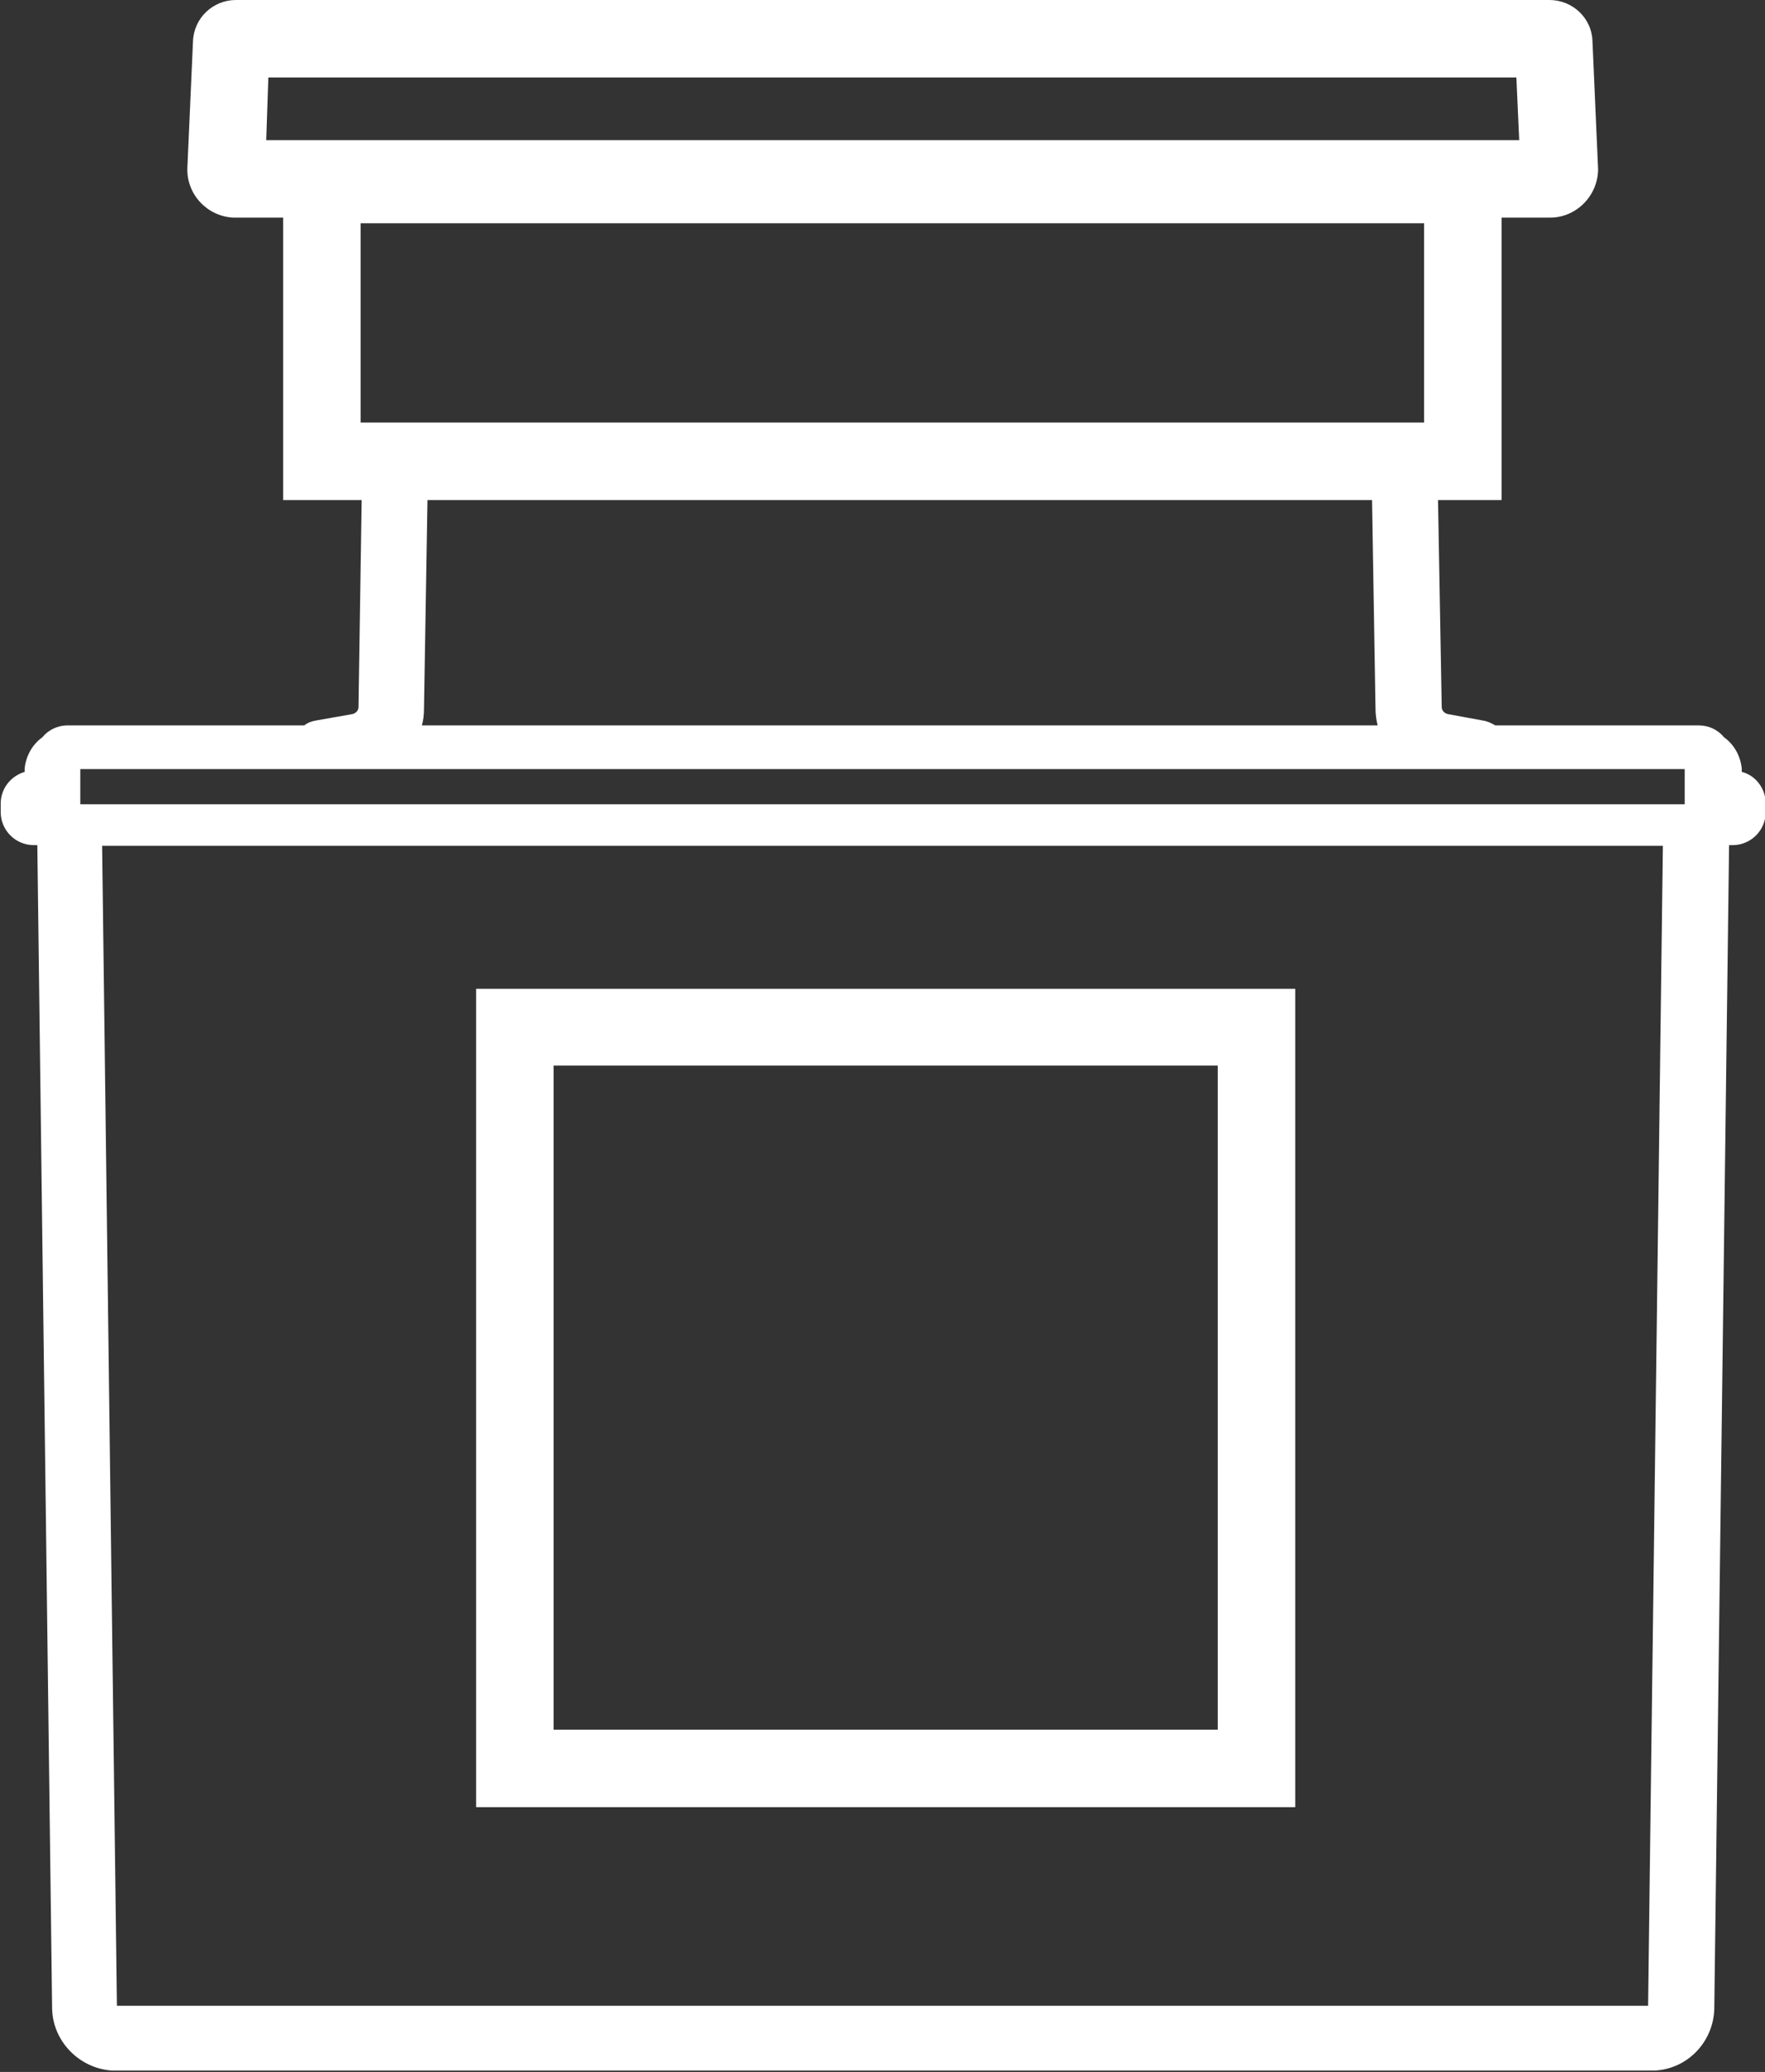
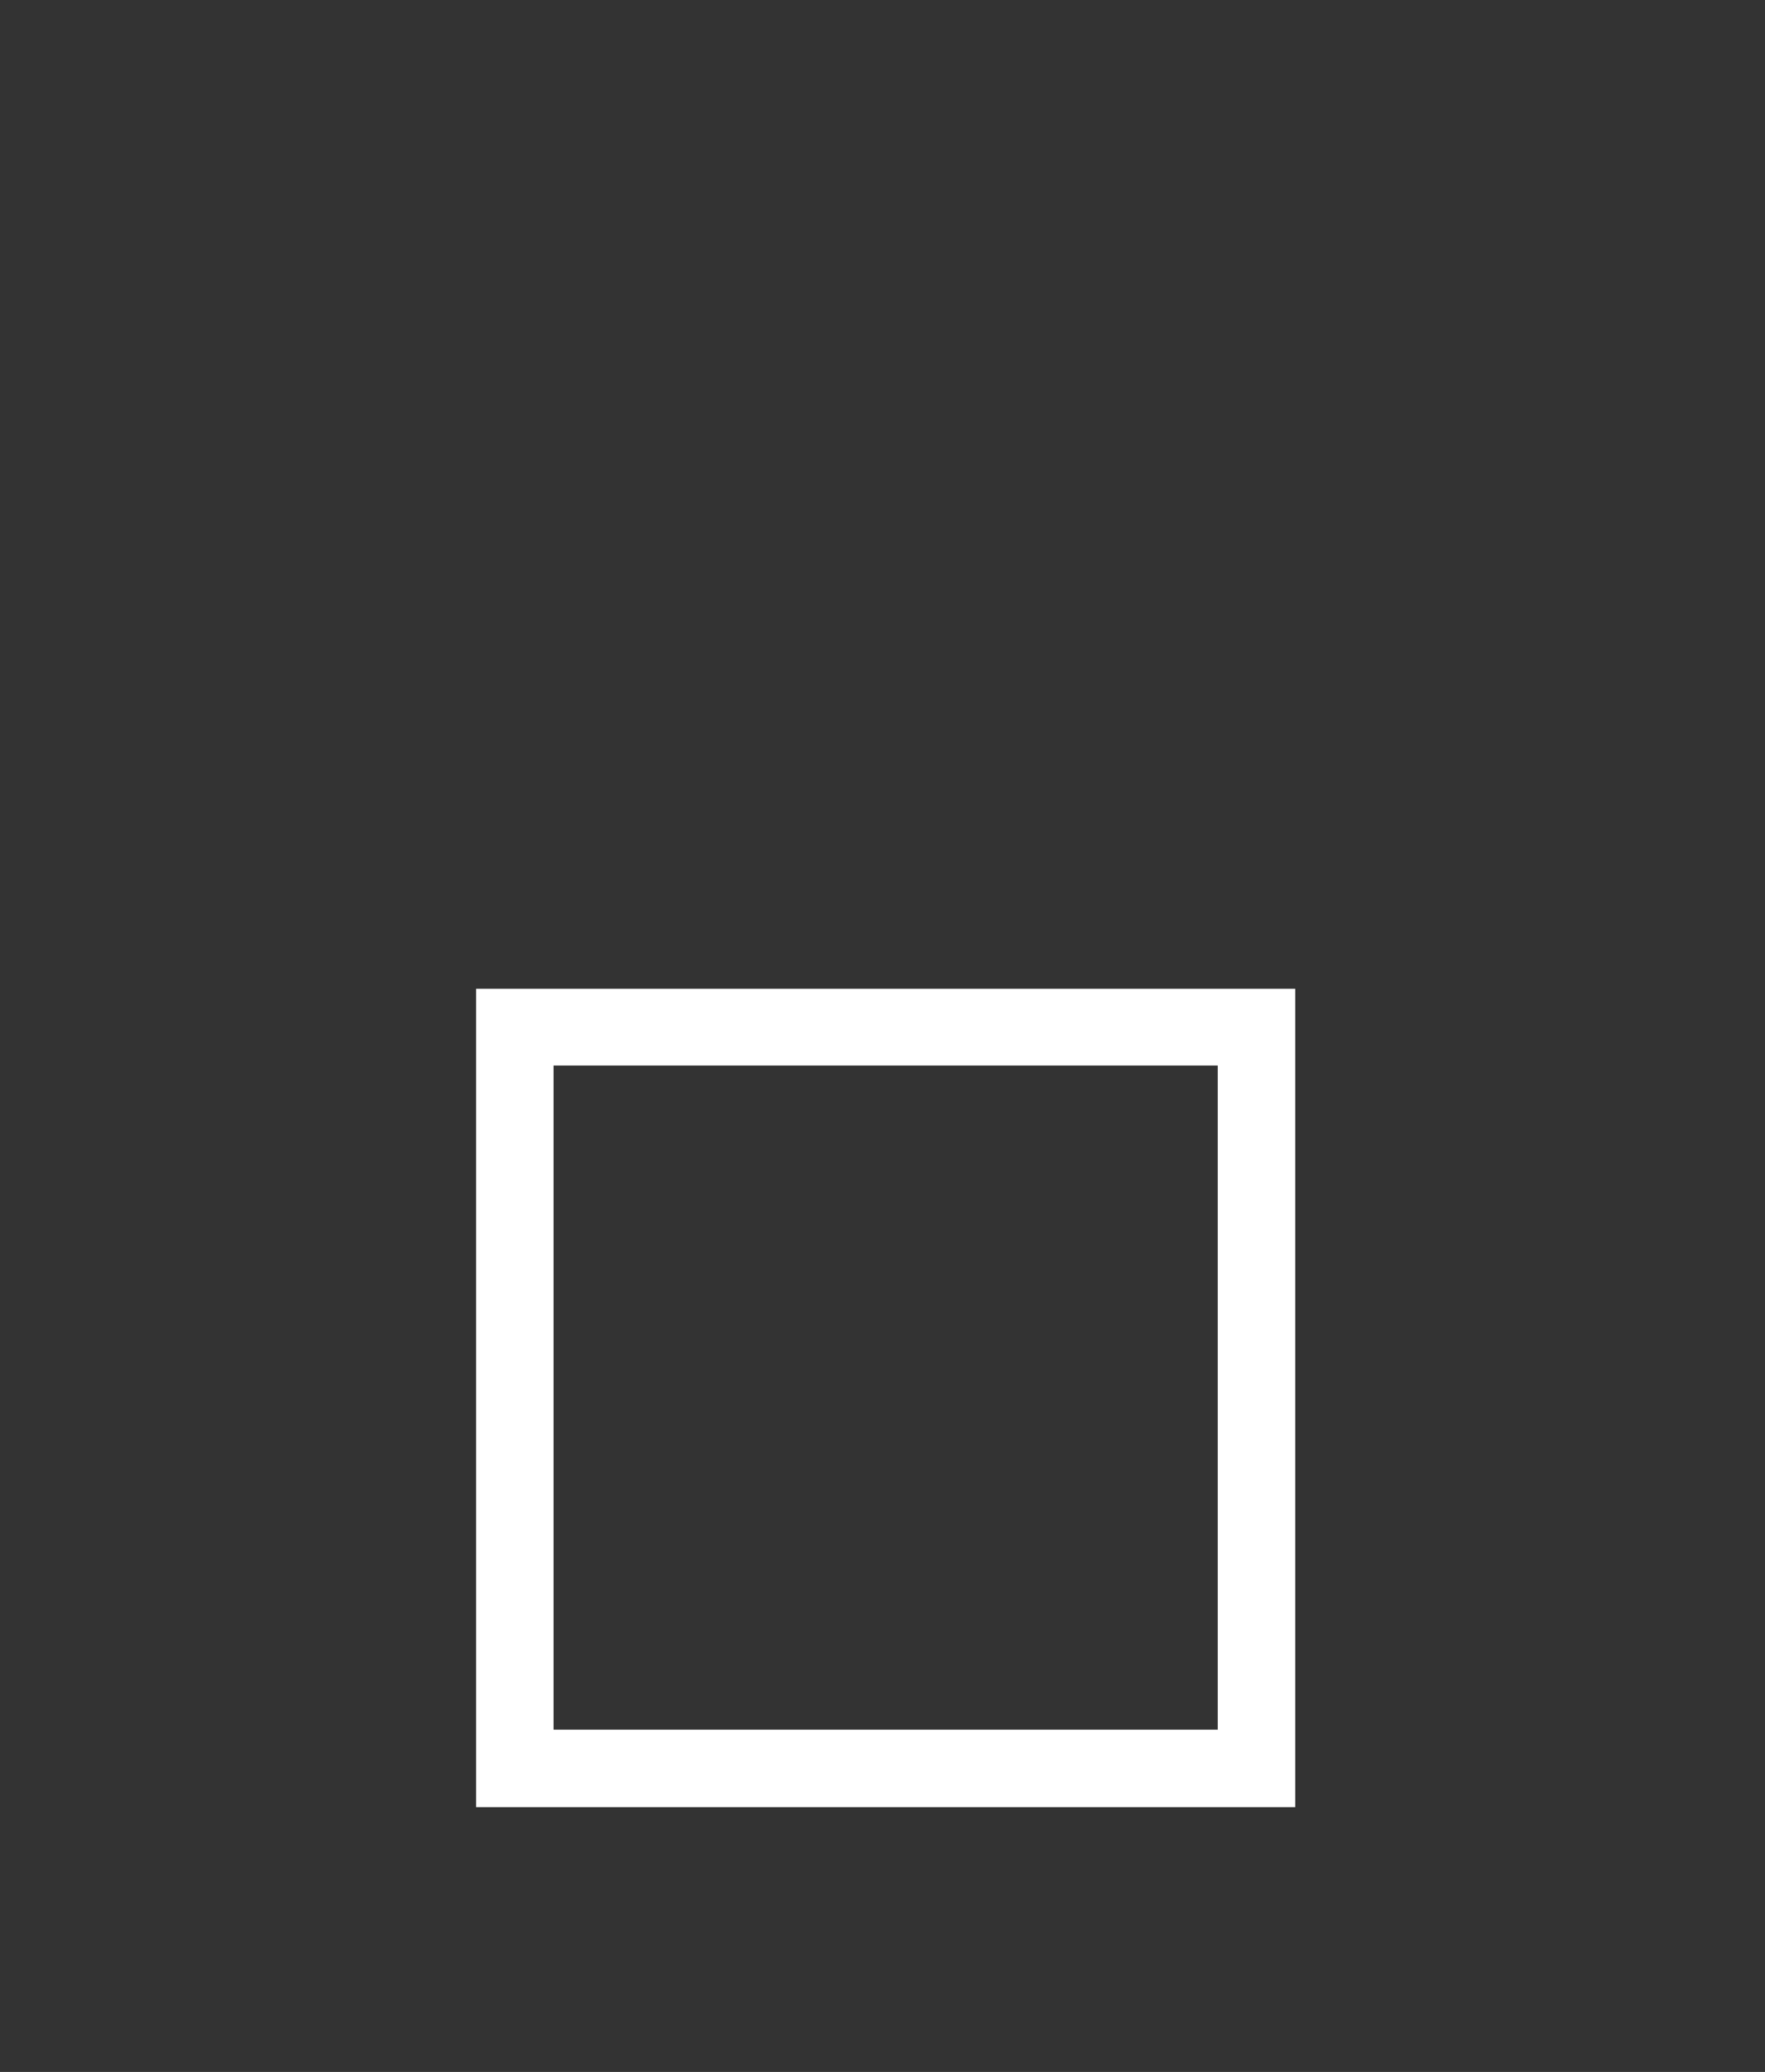
<svg xmlns="http://www.w3.org/2000/svg" id="Layer_1" x="0px" y="0px" viewBox="0 0 250.6 294.2" style="enable-background:new 0 0 250.6 294.2;" xml:space="preserve">
  <rect x="0" y="0" width="250.6" height="294.2" fill="#333333" stroke="none" />
  <style type="text/css">	.st0{fill:#FFFFFF;}</style>
  <g>
-     <path class="st0" d="M76.1,61.3H51.5l-0.6,39.1c0,0.5-0.4,0.9-0.9,1l0,0l-5.1,0.9c-0.6,0.1-1.2,0.3-1.7,0.7H9.6  c-1.5,0-2.8,0.7-3.6,1.7c-1.4,1-2.3,2.6-2.5,4.4v0l0,0.5c-2,0.6-3.4,2.4-3.4,4.5v1.2c0,2.6,2.1,4.7,4.7,4.7h0.5l2.1,165.2  c0,0,0,0,0,0c0.1,4.7,3.9,8.5,8.5,8.8c0.2,0,0.3,0,0.5,0h109l0,0h0h109c0.2,0,0.3,0,0.5,0c4.7-0.2,8.4-4.1,8.5-8.8c0,0,0,0,0,0  l2.1-165.2h0.5c2.6,0,4.7-2.1,4.7-4.7v-1.2c0-2.1-1.4-4-3.4-4.5l0-0.5l0,0v0l0,0c0,0,0,0,0,0c-0.2-1.8-1.1-3.4-2.5-4.4  c-0.9-1.1-2.2-1.7-3.6-1.7h-28.9c-0.5-0.3-1.1-0.6-1.8-0.7l-4.9-0.9c0,0,0,0,0,0c-0.5-0.1-0.9-0.5-0.9-1L204,61.3h-24.7L76.1,61.3z   M60.2,100.6L60.2,100.6l0.5-29.9l134.1,0l0.5,29.9v0v0c0,0.8,0.1,1.6,0.3,2.4H59.9C60.1,102.3,60.2,101.5,60.2,100.6  C60.2,100.6,60.2,100.6,60.2,100.6z M234,284.8H125.3h0l0,0H16.6l-2.1-164.7h110.8h110.8L234,284.8z M239.2,114.2H11.4v-5h227.8  V114.2z" />
-     <path class="st0" d="M220.1,30.9l-187,0c-3.7-0.2-6.6-3.3-6.5-7l0.8-18C27.5,2.6,30.2,0,33.5,0H220c3.3,0,6,2.6,6.1,5.8l0.8,18.2  C226.9,27.8,223.8,30.9,220.1,30.9z M37.8,19.9h177.9l-0.4-8.9H38.1L37.8,19.9z" />
-     <path class="st0" d="M213.2,71h-173V20.7h173V71z M51.2,60h151V31.7h-151V60z" />
-   </g>
+     </g>
  <g>
    <path class="st0" d="M183.8,256.6H67.6V140.4h116.3V256.6z M78.6,245.6h94.3v-94.3H78.6V245.6z" />
  </g>
</svg>